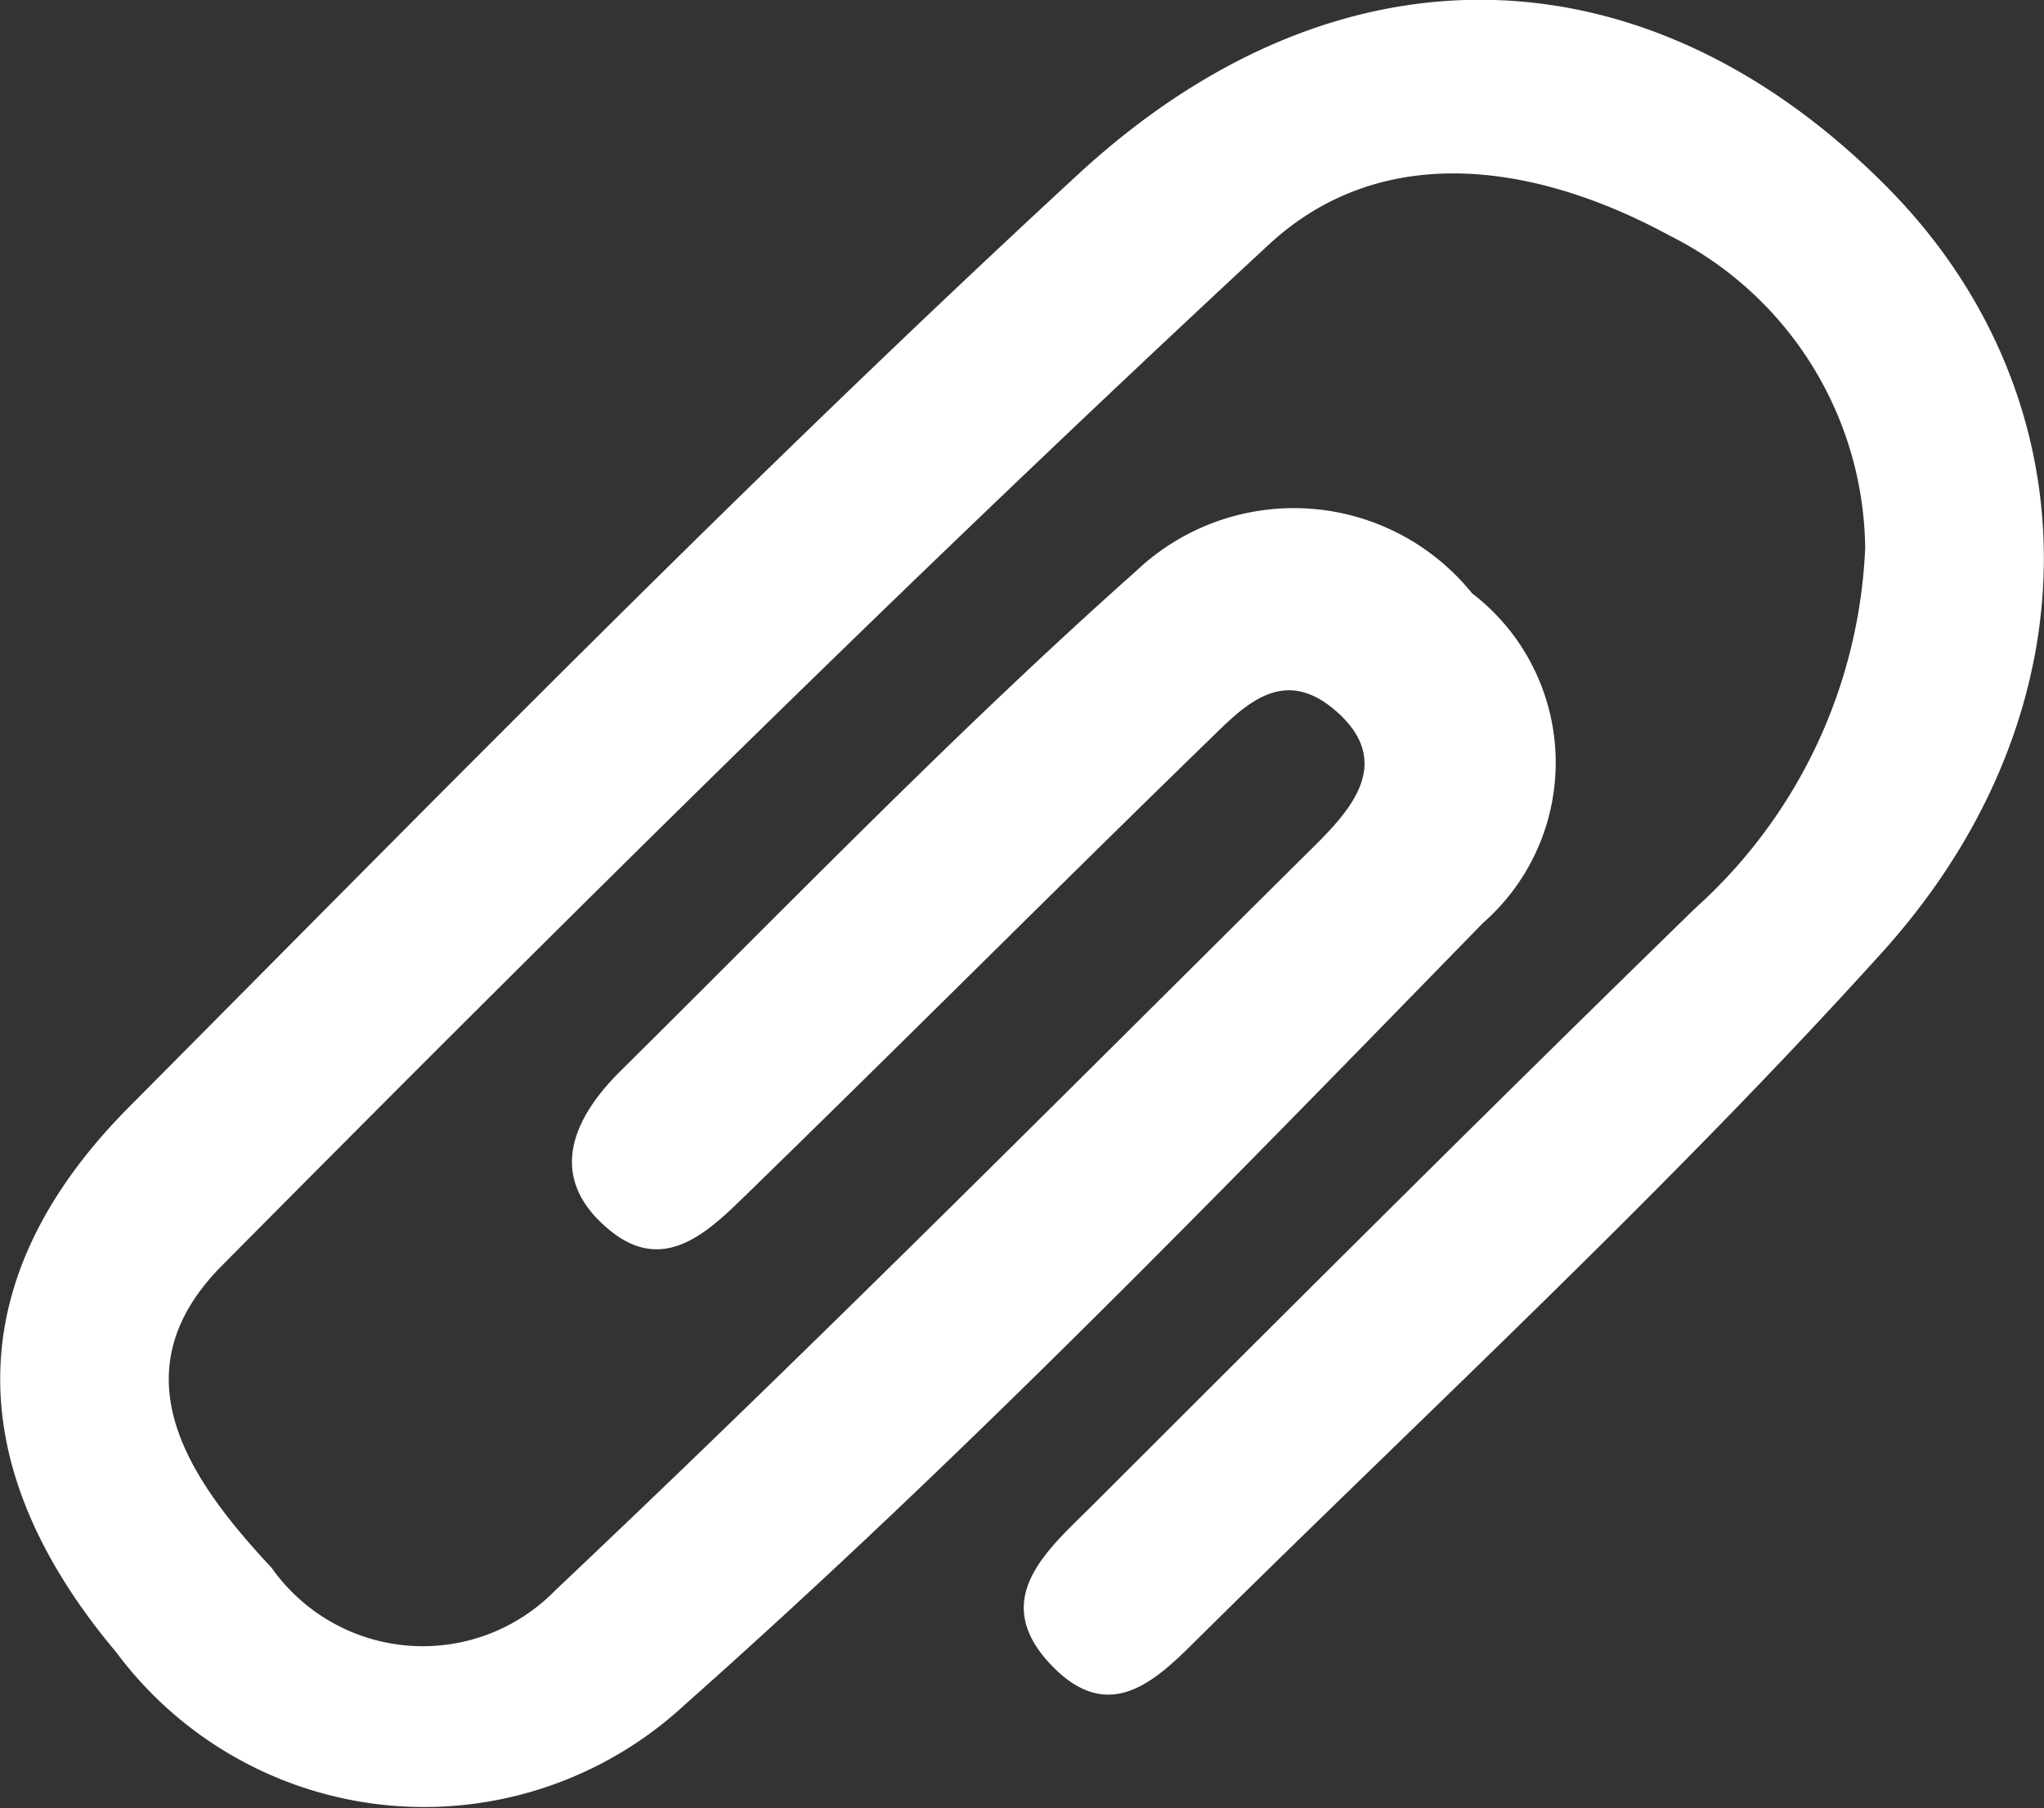
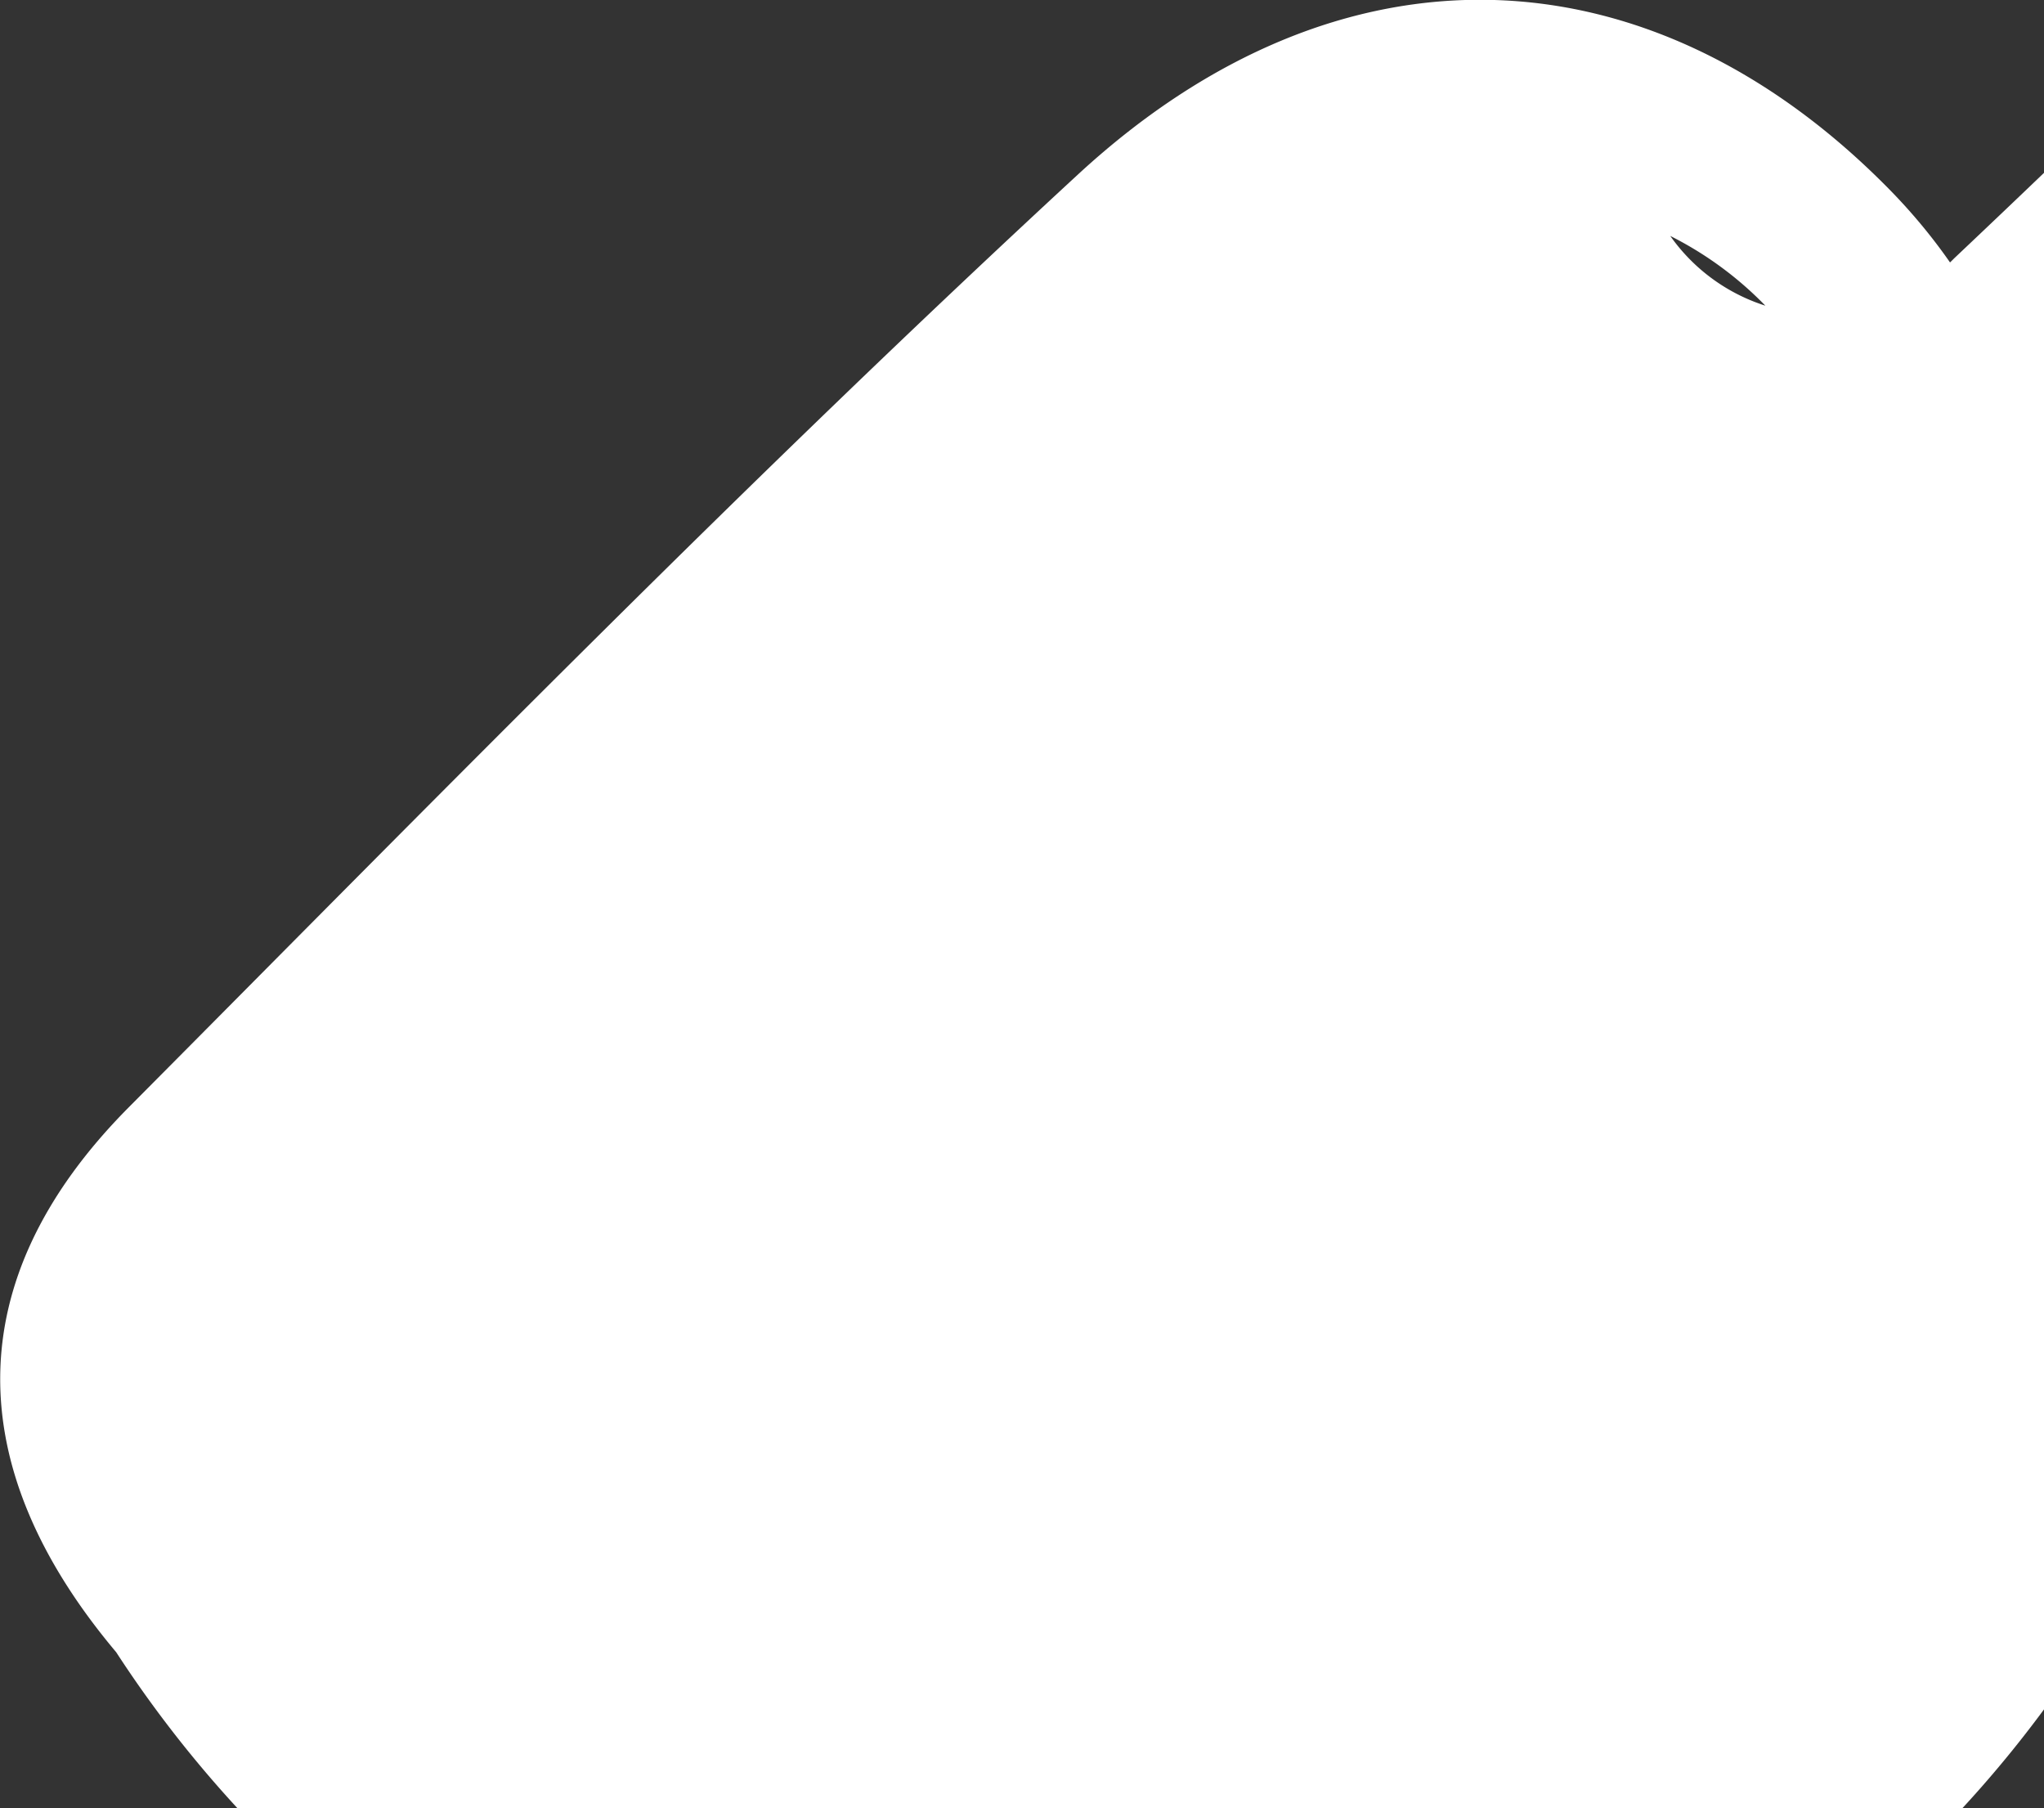
<svg xmlns="http://www.w3.org/2000/svg" width="23.49" height="20.778" viewBox="0 0 23.49 20.778">
  <rect x="0" y="0" width="23.49" height="20.778" fill="#333333" stroke="none" />
-   <path id="Tracciato_36" data-name="Tracciato 36" d="M362.5,23.712a4.063,4.063,0,0,0-2.24-3.585c-1.556-.846-3.318-1.1-4.614.1-4.108,3.808-8.087,7.756-12.031,11.732-1.225,1.235-.382,2.452.571,3.471a2.126,2.126,0,0,0,3.261.259c2.964-2.8,5.839-5.691,8.733-8.562.429-.426.895-.963.243-1.537s-1.117,0-1.537.4c-1.754,1.707-3.482,3.439-5.236,5.145-.431.419-.944.937-1.576.418-.735-.6-.435-1.28.123-1.832,1.956-1.935,3.871-3.918,5.926-5.745a2.633,2.633,0,0,1,3.86.258,2.449,2.449,0,0,1,.125,3.787c-2.987,3.062-5.972,6.143-9.171,8.981A4.408,4.408,0,0,1,342.4,36.4c-1.767-2.1-1.835-4.269.146-6.262,3.593-3.615,7.162-7.261,10.907-10.717,3.022-2.788,6.572-2.609,9.3.146,2.362,2.382,2.459,6.007-.06,8.794-2.456,2.717-5.161,5.214-7.771,7.794-.5.491-1.068,1.152-1.791.377-.694-.744-.035-1.3.463-1.794,2.308-2.305,4.616-4.611,6.954-6.887a5.9,5.9,0,0,0,1.952-4.142" transform="translate(-341.065 -17.416)" fill="#fff" />
+   <path id="Tracciato_36" data-name="Tracciato 36" d="M362.5,23.712a4.063,4.063,0,0,0-2.24-3.585a2.126,2.126,0,0,0,3.261.259c2.964-2.8,5.839-5.691,8.733-8.562.429-.426.895-.963.243-1.537s-1.117,0-1.537.4c-1.754,1.707-3.482,3.439-5.236,5.145-.431.419-.944.937-1.576.418-.735-.6-.435-1.28.123-1.832,1.956-1.935,3.871-3.918,5.926-5.745a2.633,2.633,0,0,1,3.86.258,2.449,2.449,0,0,1,.125,3.787c-2.987,3.062-5.972,6.143-9.171,8.981A4.408,4.408,0,0,1,342.4,36.4c-1.767-2.1-1.835-4.269.146-6.262,3.593-3.615,7.162-7.261,10.907-10.717,3.022-2.788,6.572-2.609,9.3.146,2.362,2.382,2.459,6.007-.06,8.794-2.456,2.717-5.161,5.214-7.771,7.794-.5.491-1.068,1.152-1.791.377-.694-.744-.035-1.3.463-1.794,2.308-2.305,4.616-4.611,6.954-6.887a5.9,5.9,0,0,0,1.952-4.142" transform="translate(-341.065 -17.416)" fill="#fff" />
</svg>